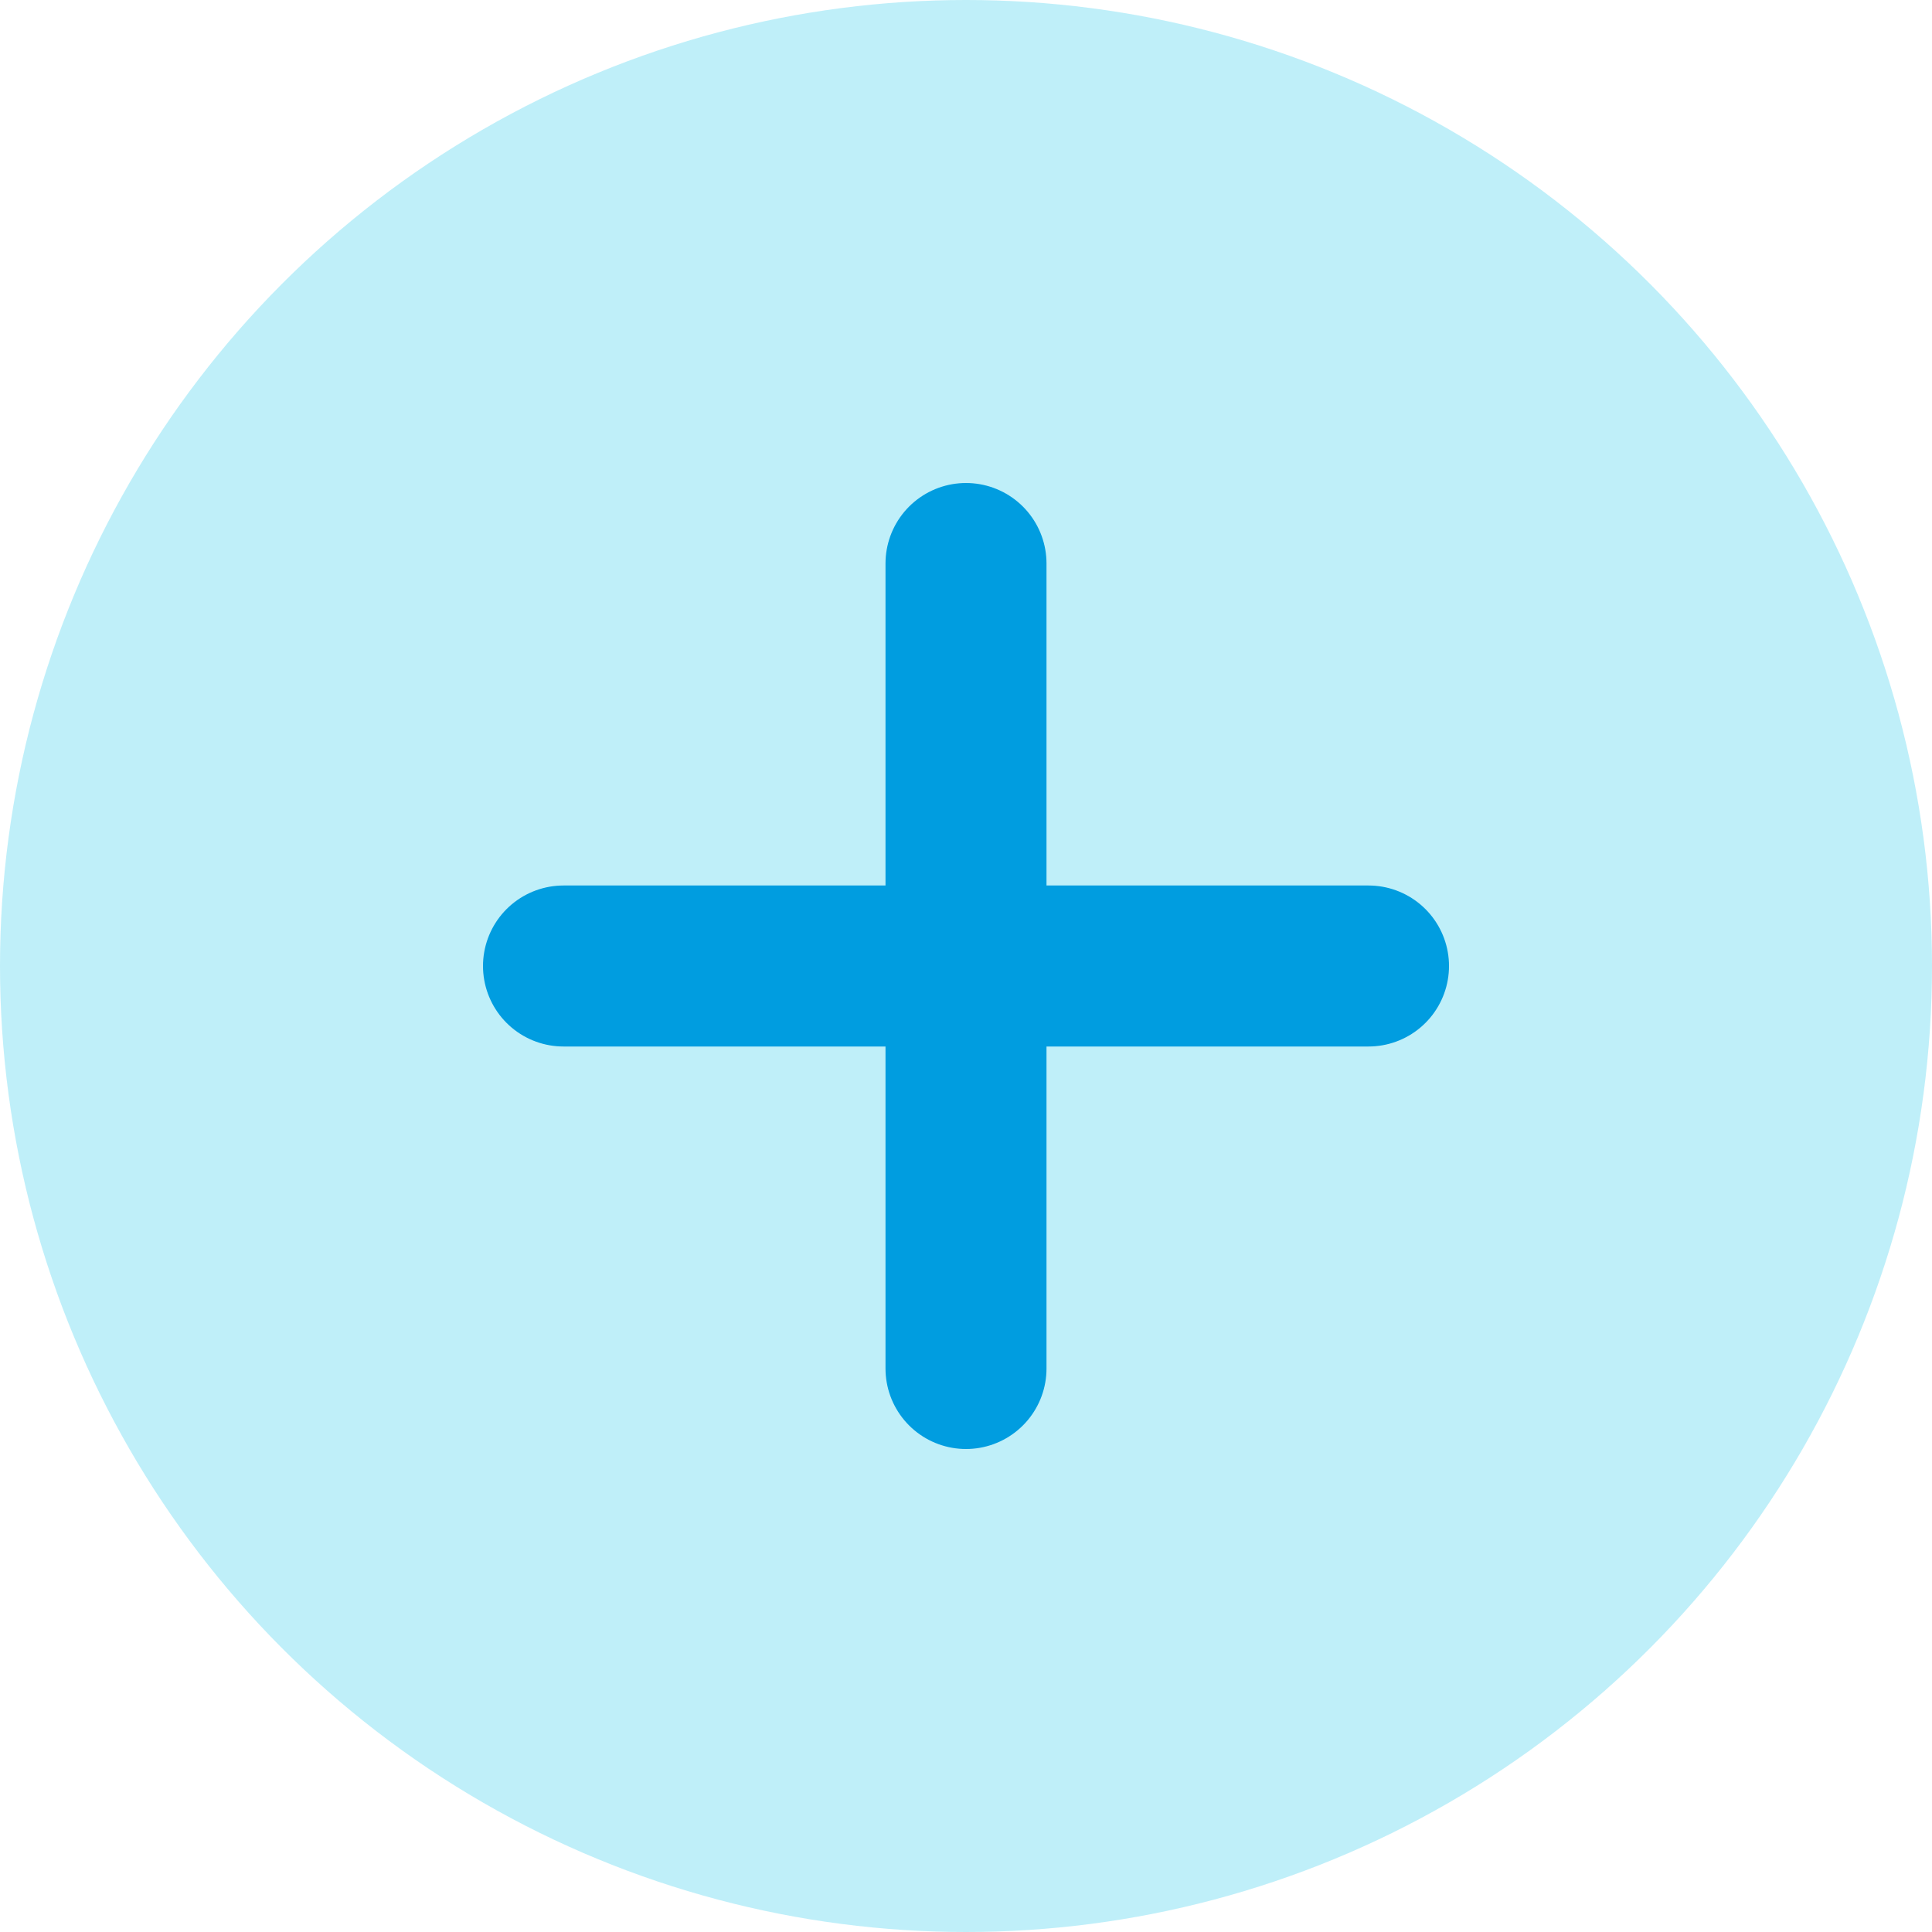
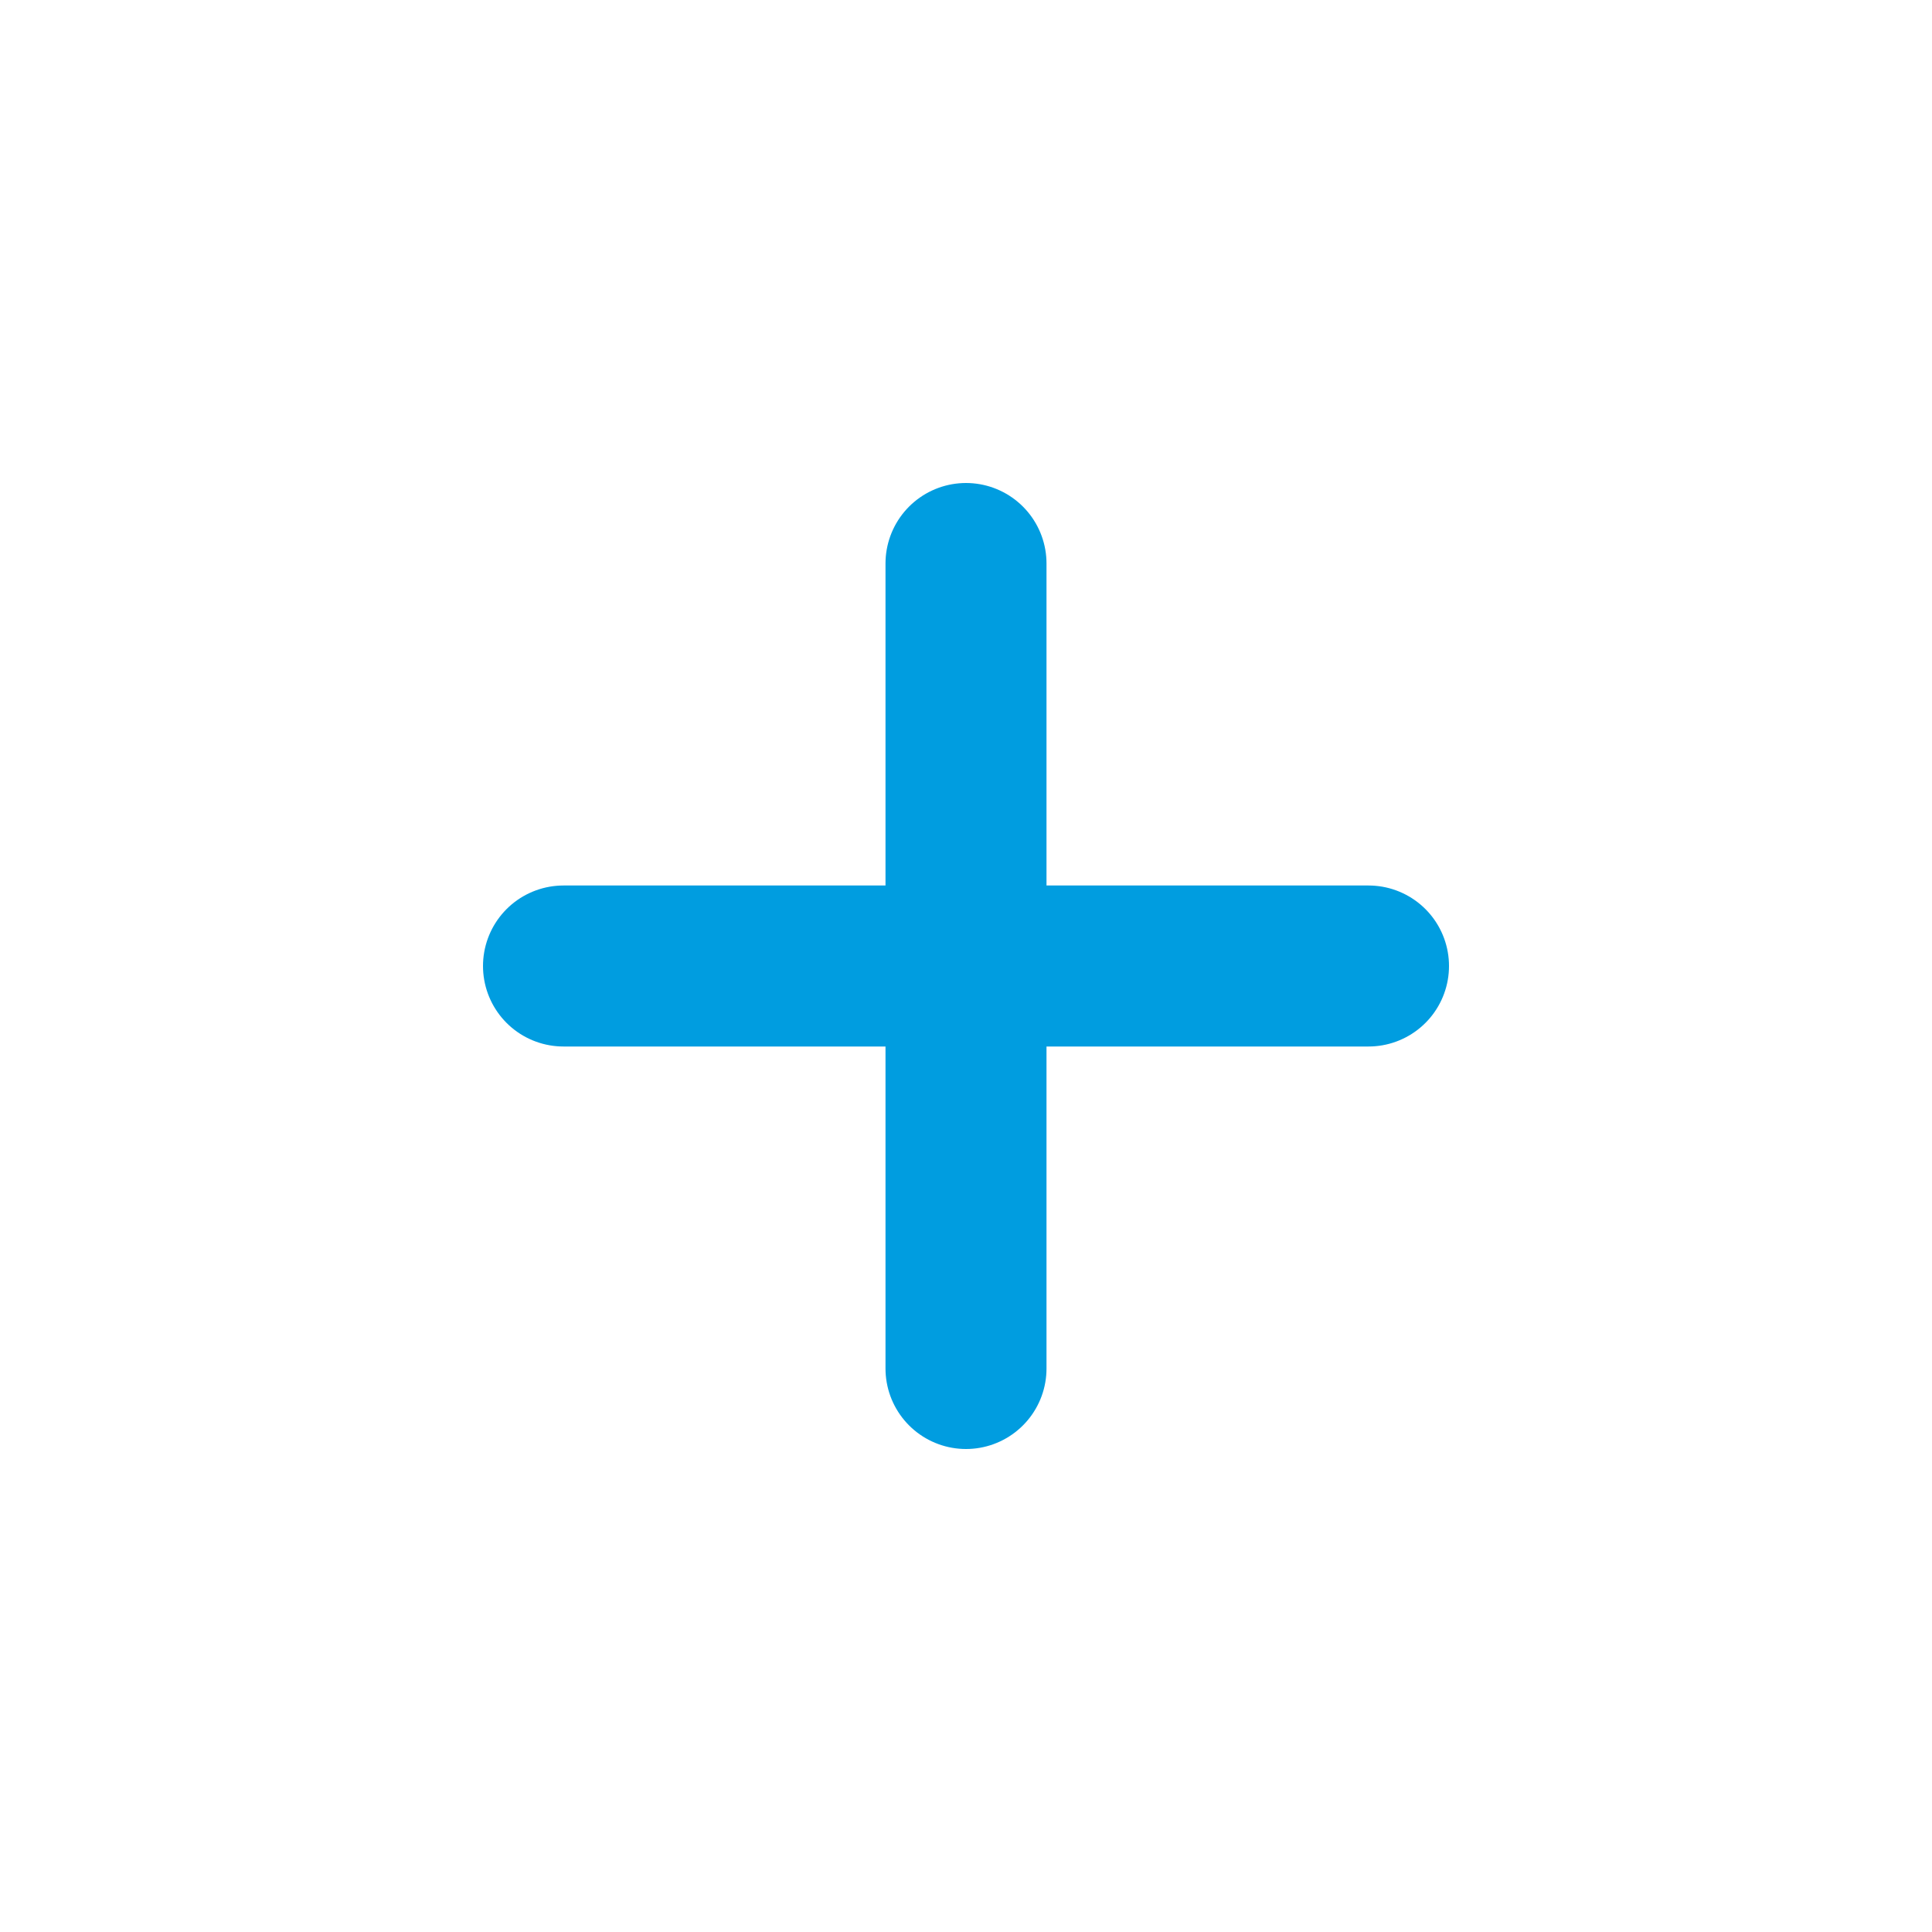
<svg xmlns="http://www.w3.org/2000/svg" fill="none" height="24" viewBox="0 0 24 24" width="24">
-   <circle cx="12" cy="12" fill="#00c2e8" fill-opacity=".25" r="12" />
  <g stroke="#009de0" stroke-linecap="round" stroke-width="2">
    <path d="m7 12h10" />
    <path d="m12 7v10" />
  </g>
</svg>